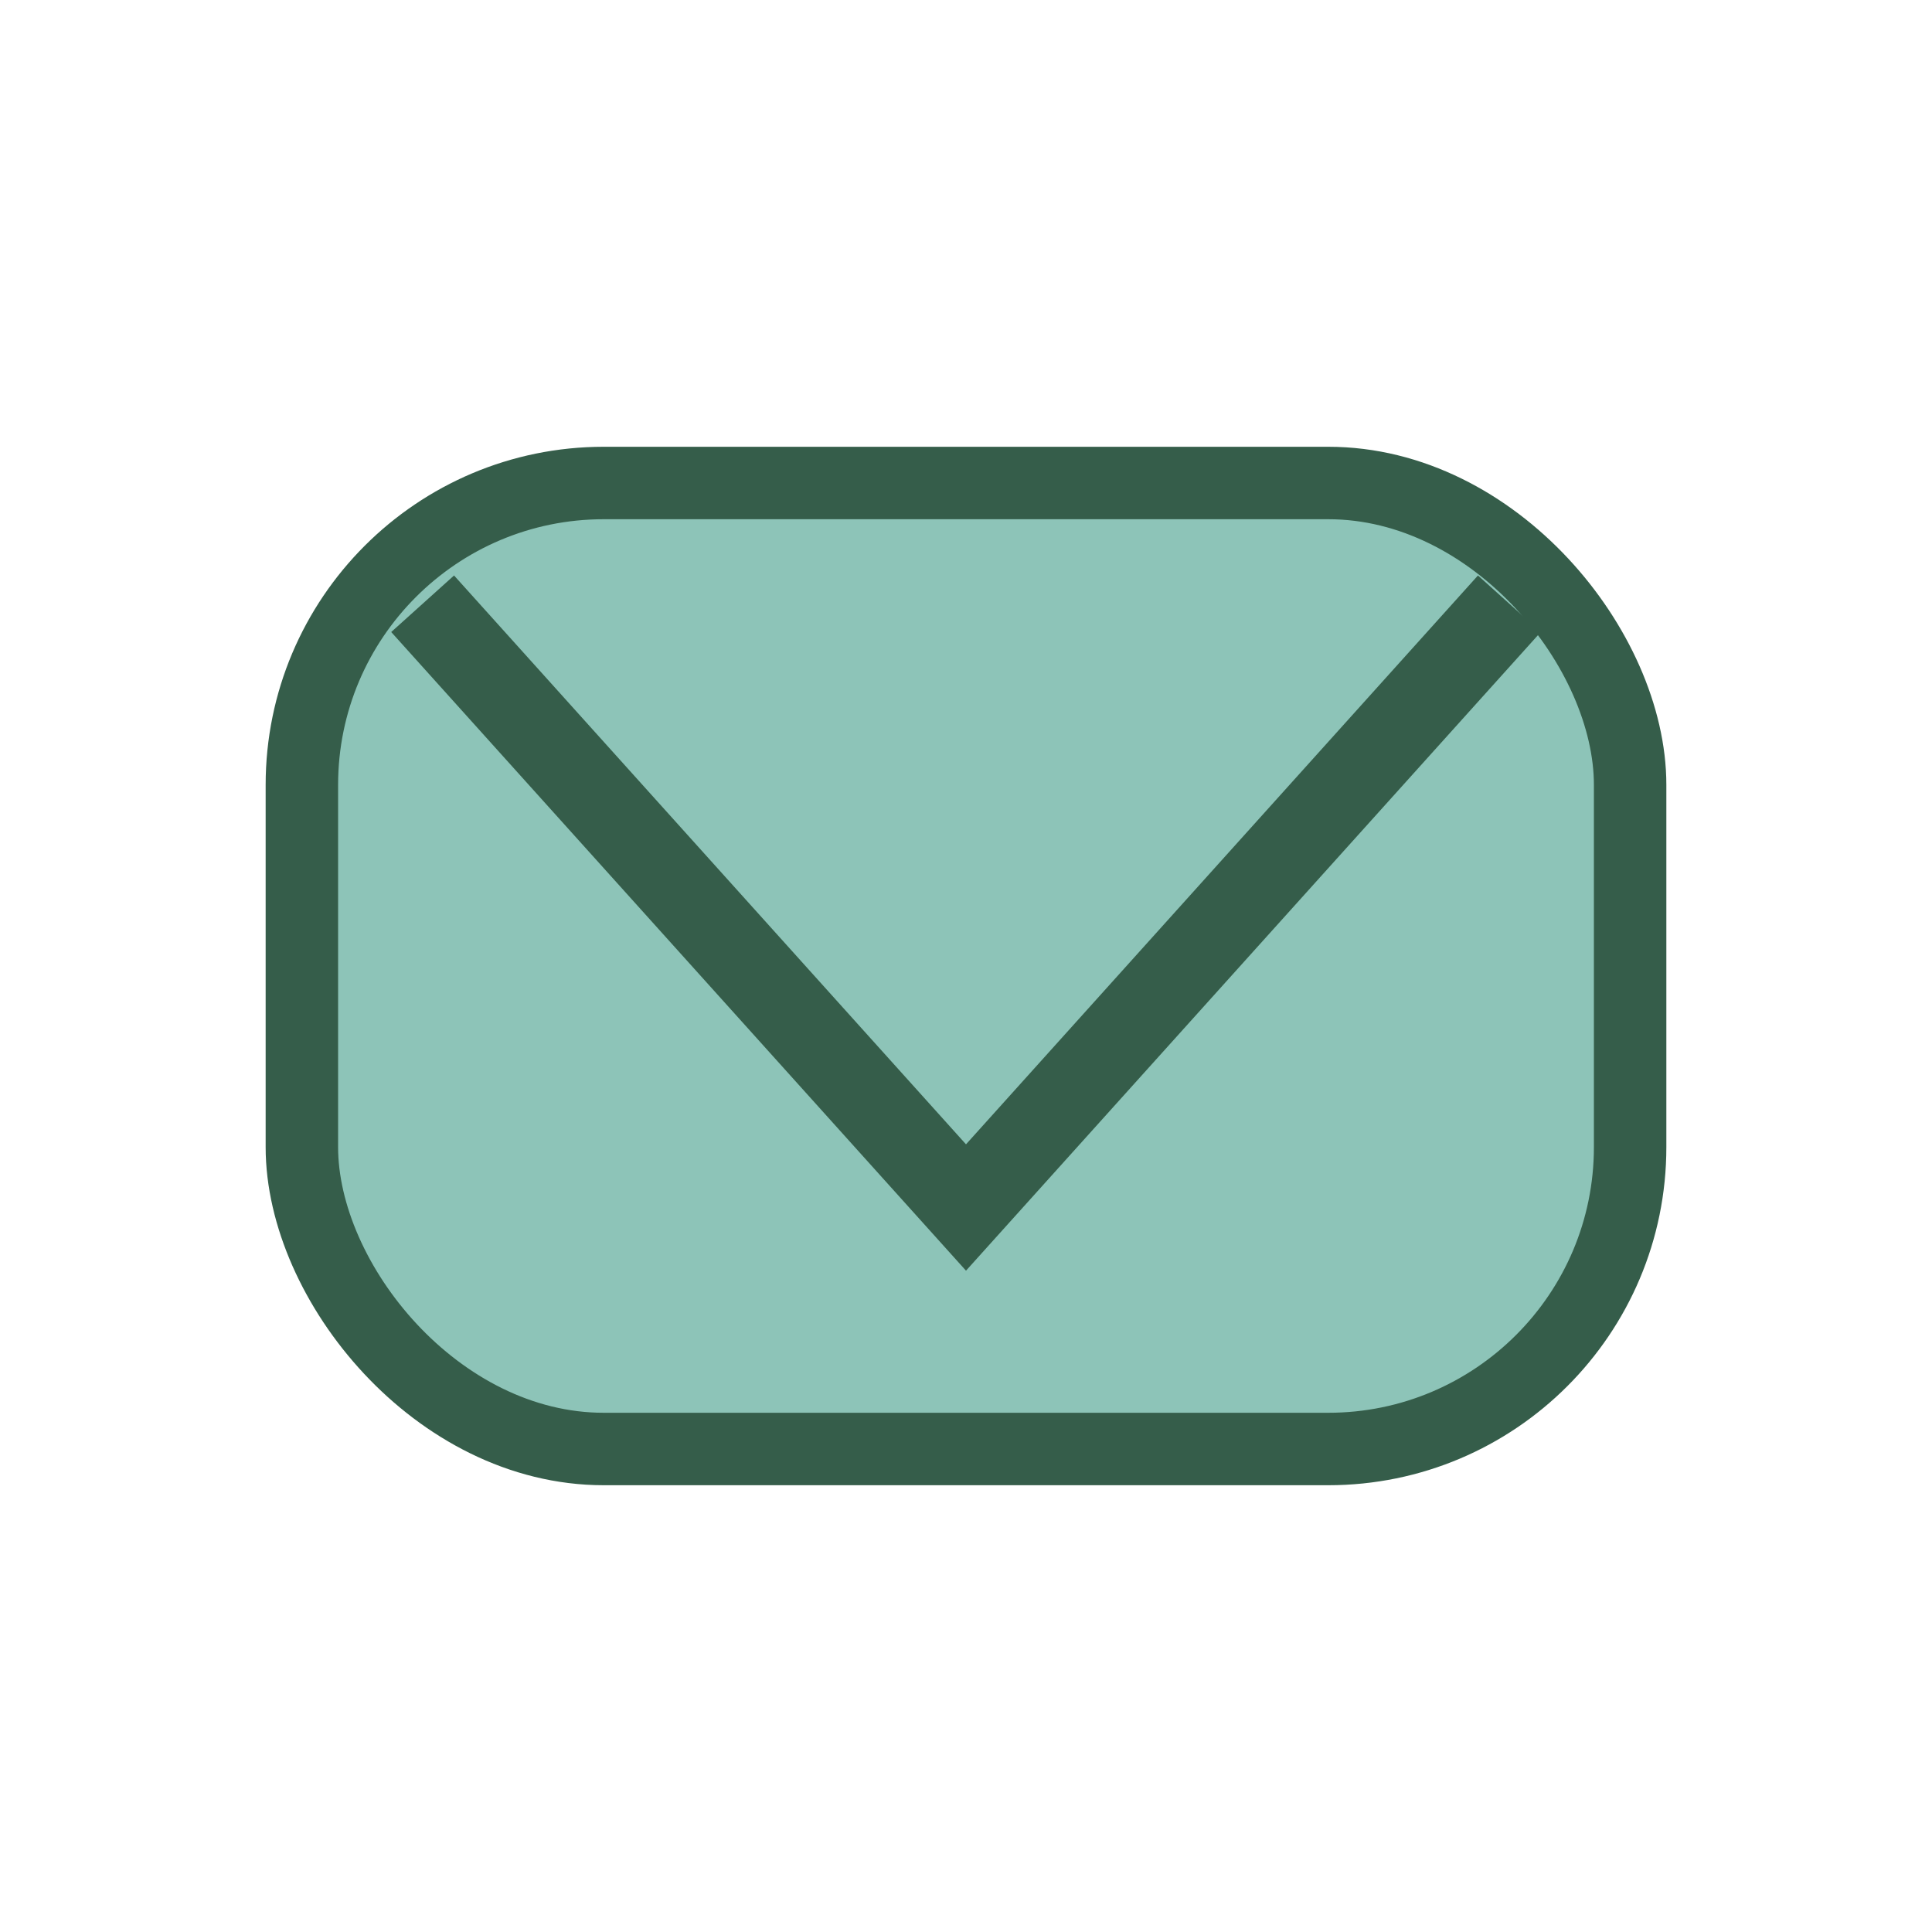
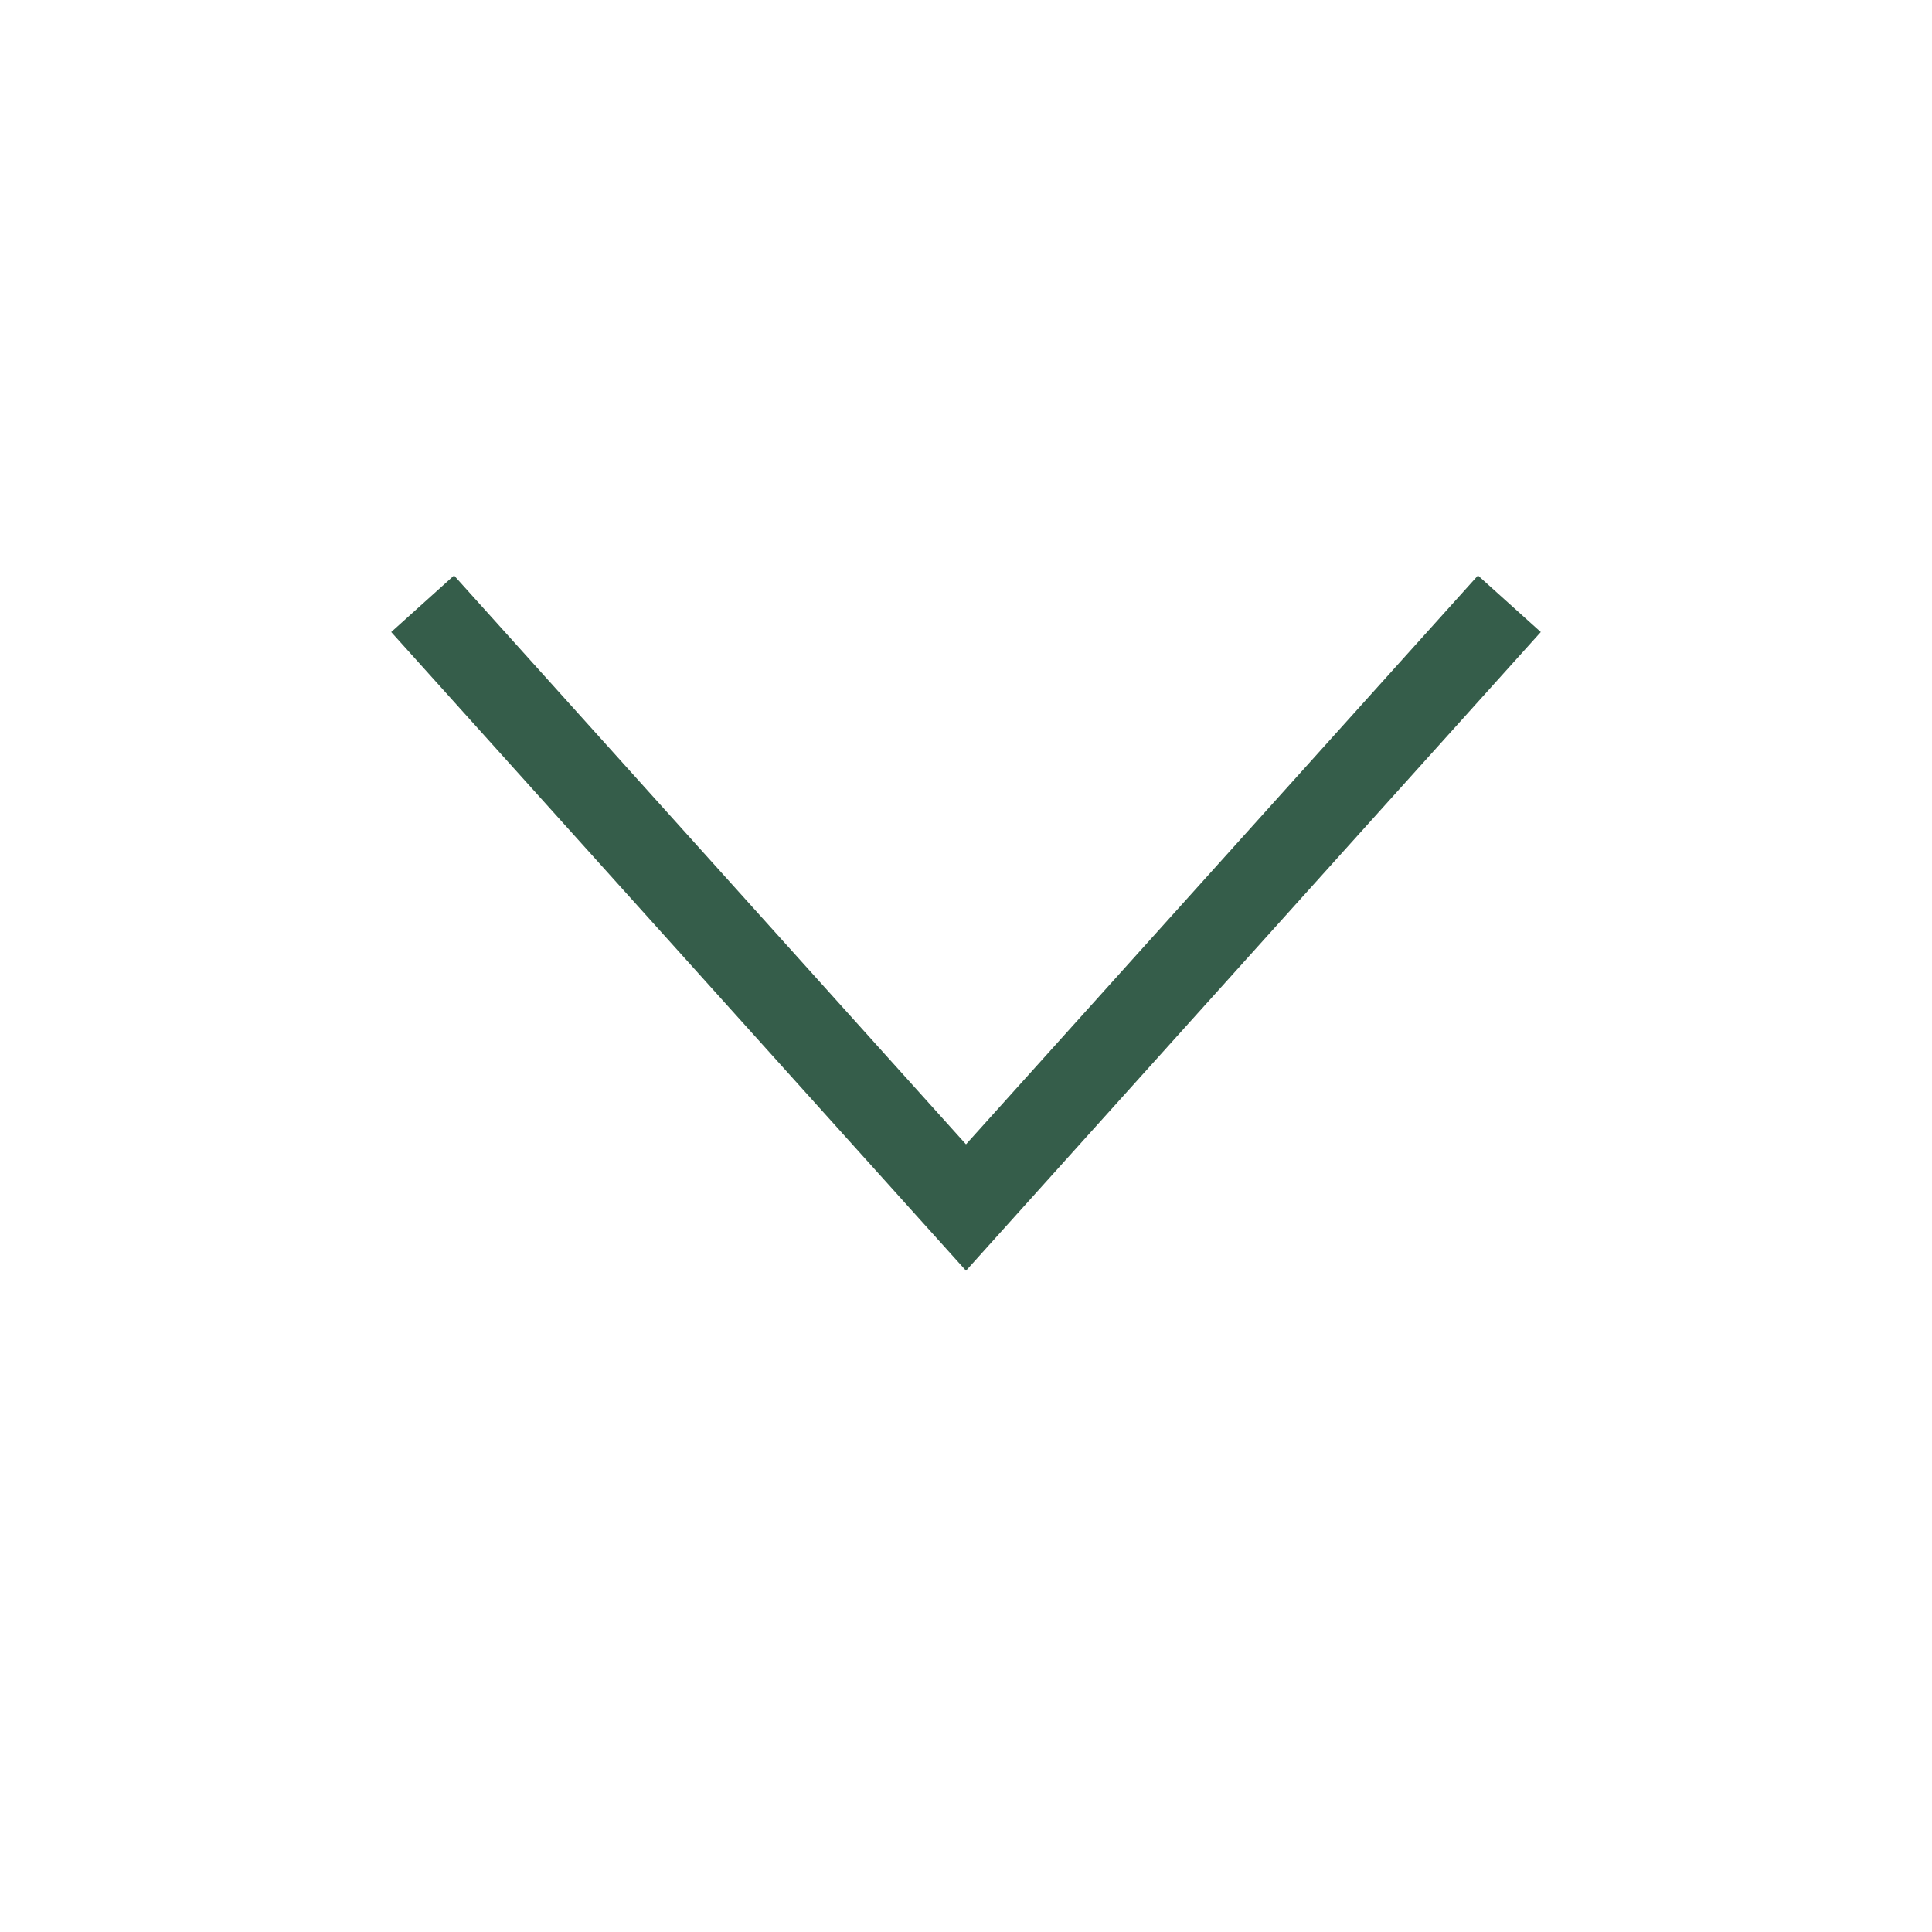
<svg xmlns="http://www.w3.org/2000/svg" width="32" height="32" viewBox="0 0 32 32">
-   <rect x="5" y="8" width="22" height="16" rx="5" fill="#8DC4B8" stroke="#355D4A" stroke-width="1.2" />
  <polyline points="7,10 16,20 25,10" fill="none" stroke="#355D4A" stroke-width="1.4" />
</svg>